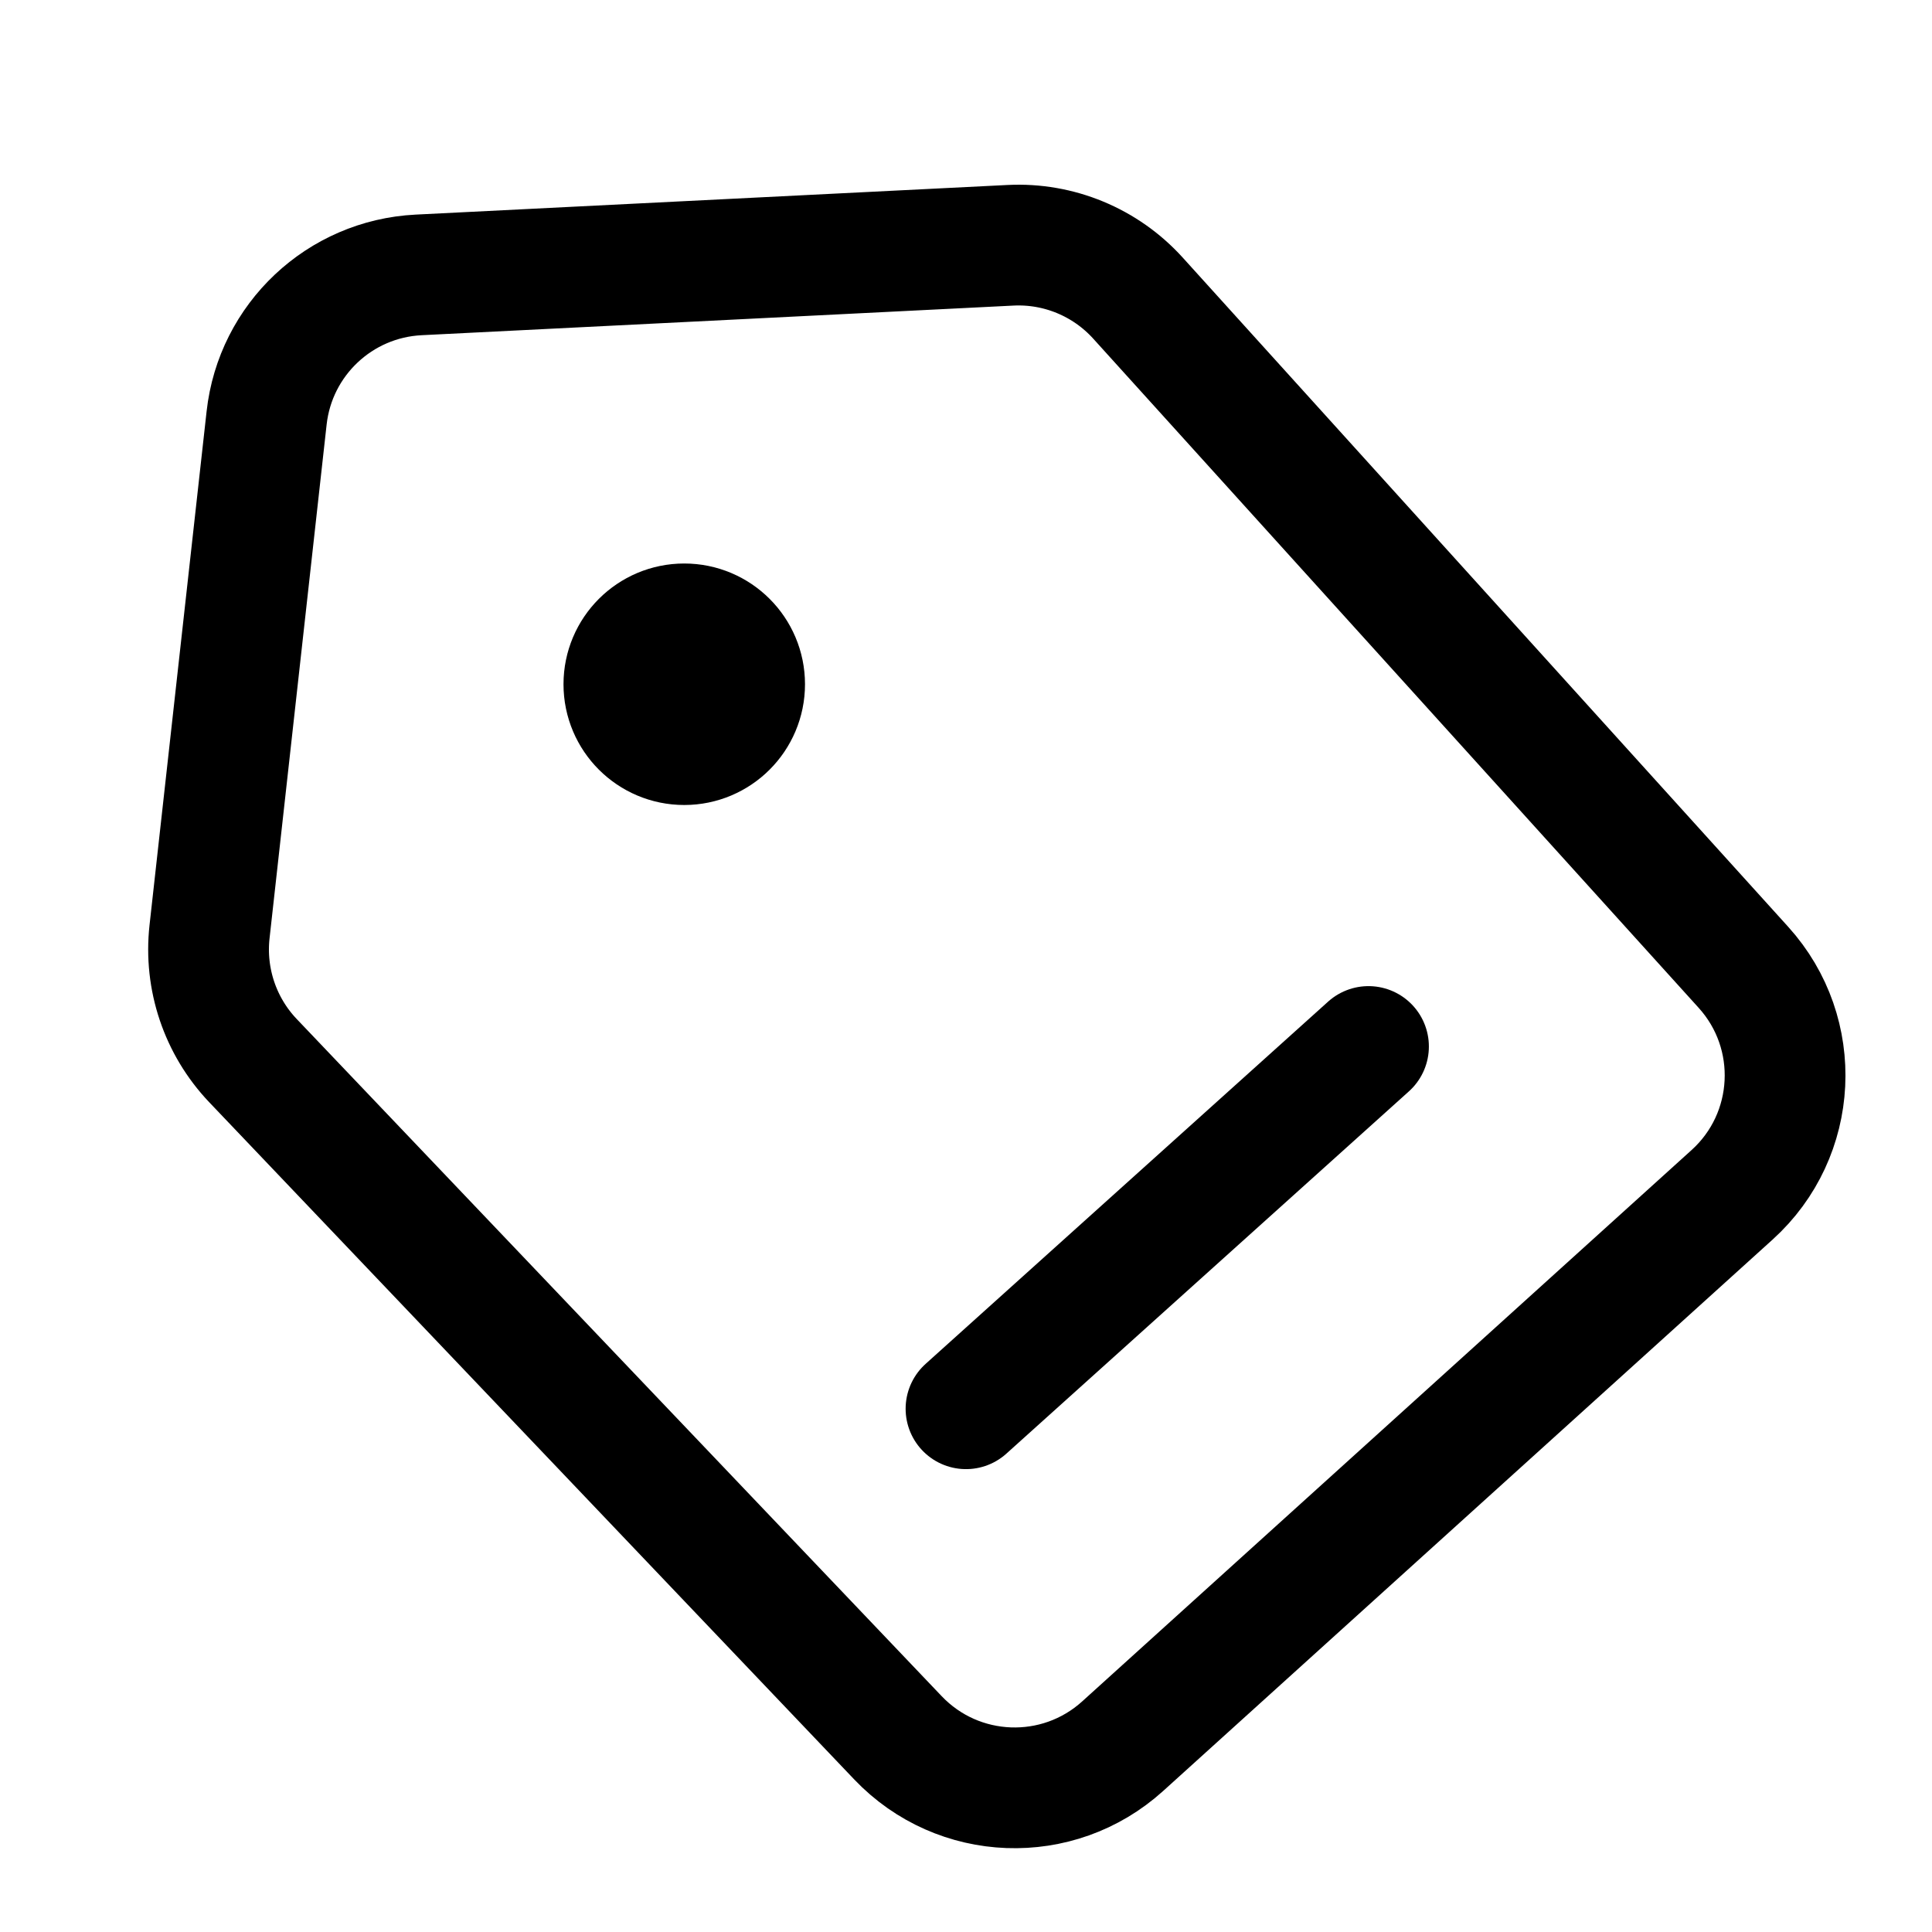
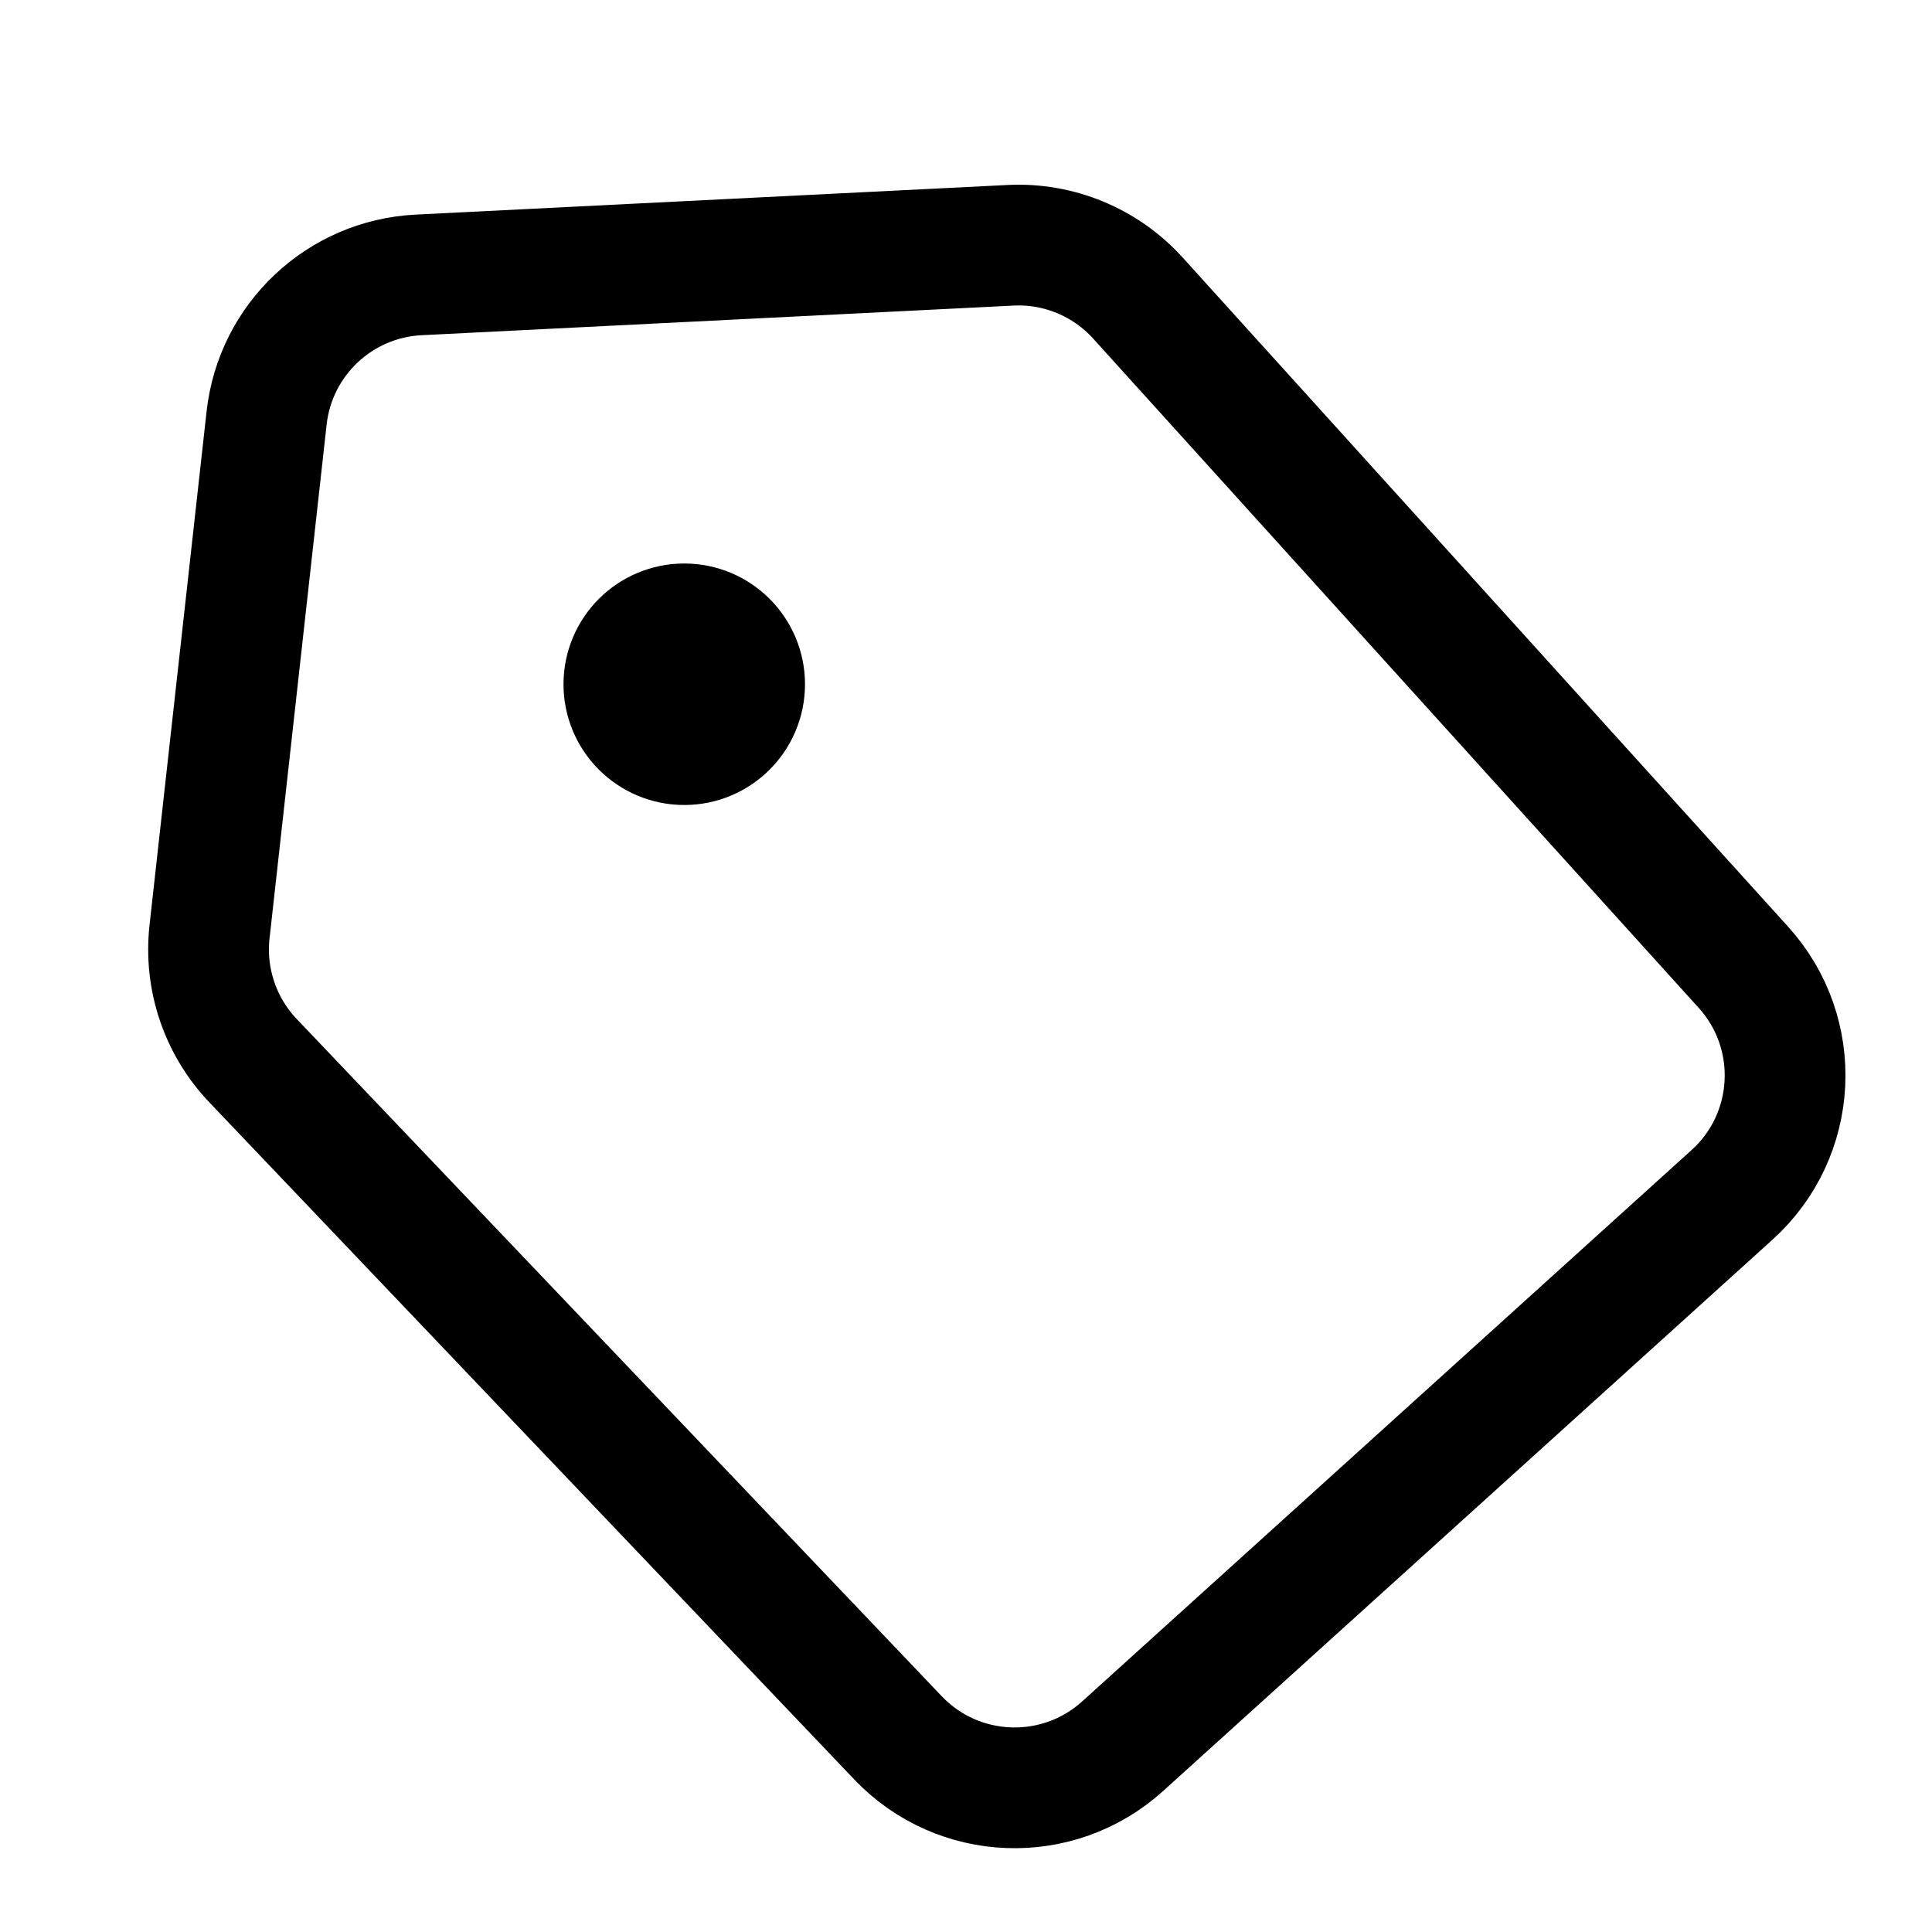
<svg xmlns="http://www.w3.org/2000/svg" fill="none" viewBox="0 0 24 24" height="24" width="24">
  <path stroke-width="1.5" stroke="black" d="M21.658 12.017L14.136 3.703C13.733 3.258 13.152 3.017 12.553 3.047L5.2 3.415C4.22 3.464 3.42 4.217 3.312 5.192L2.603 11.574C2.538 12.161 2.735 12.747 3.142 13.175L11.155 21.588C11.904 22.374 13.141 22.42 13.946 21.692L21.517 14.842C22.336 14.101 22.399 12.836 21.658 12.017Z" />
-   <path stroke-linecap="round" stroke-width="1.5" stroke="black" d="M12 17.5L17 13" />
  <circle stroke-width="1.5" stroke="black" r="0.75" cy="8.5" cx="8.5" />
</svg>